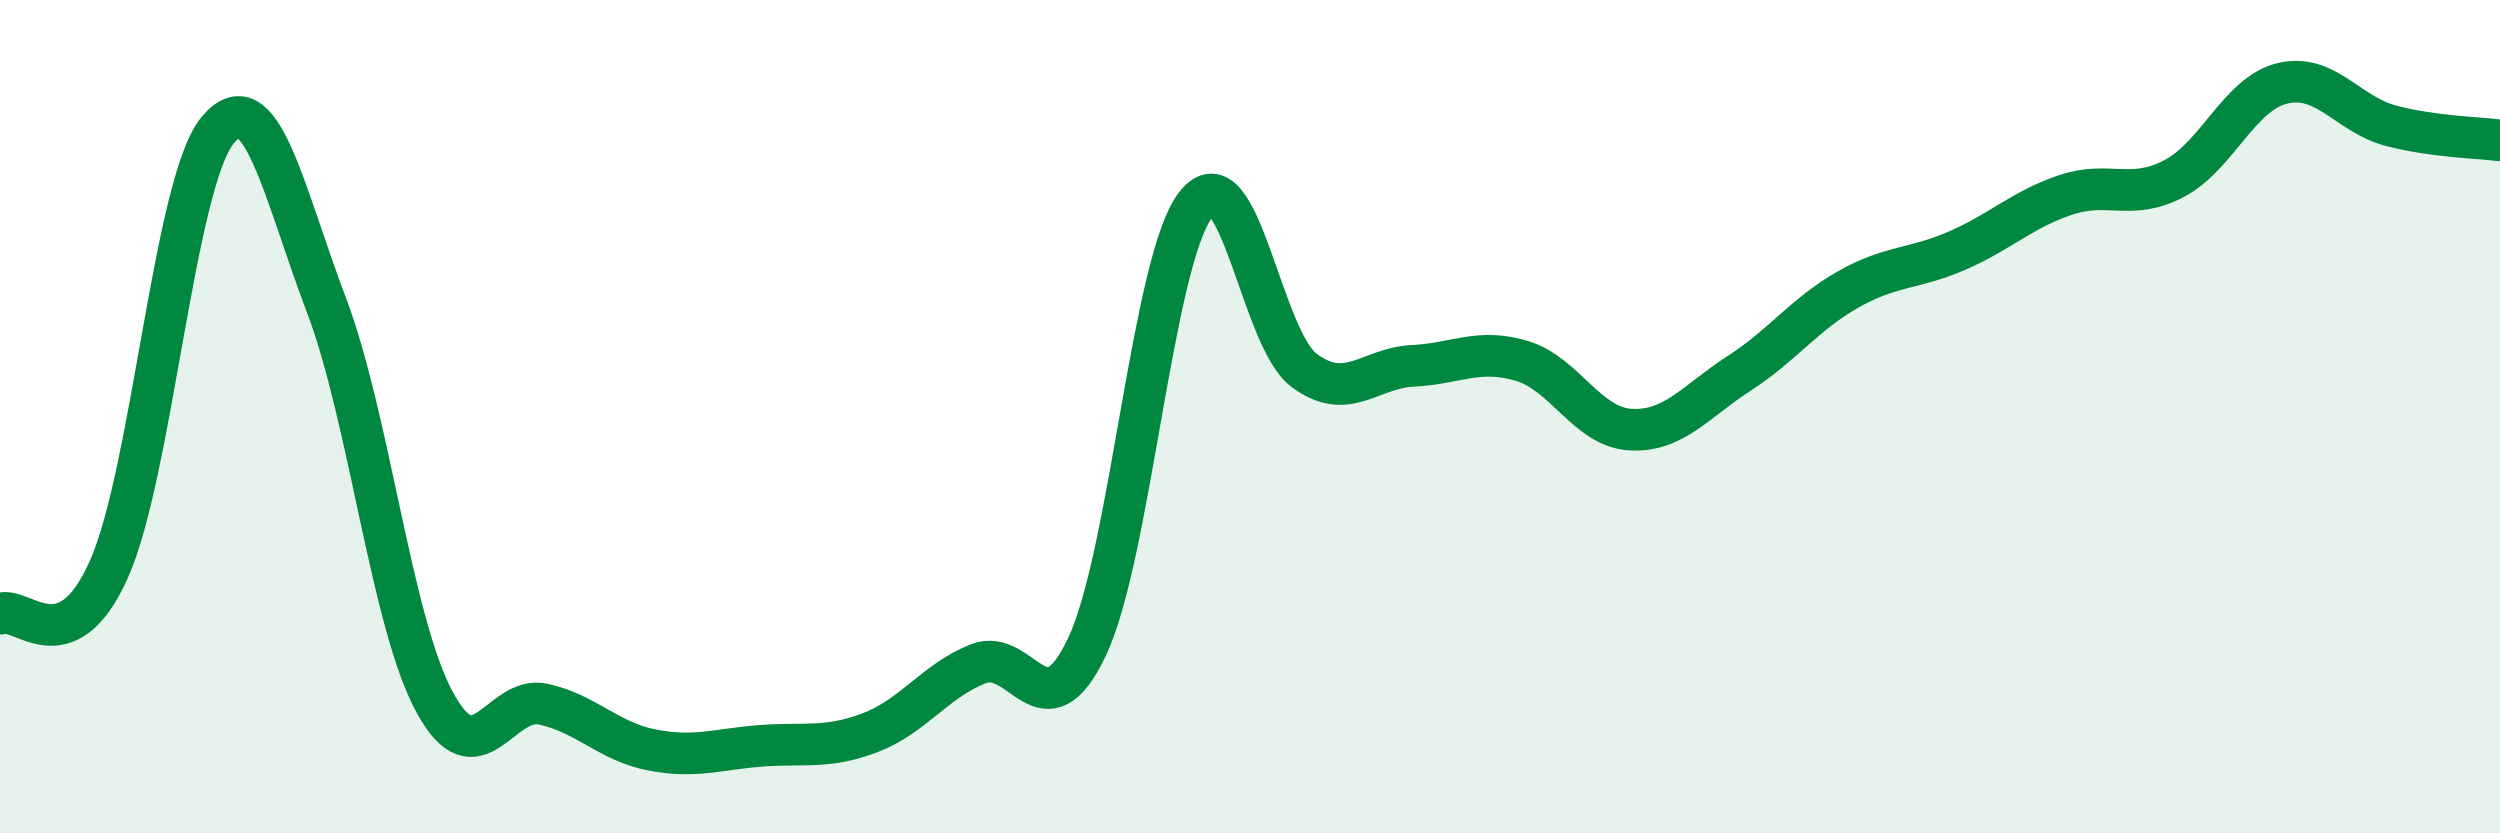
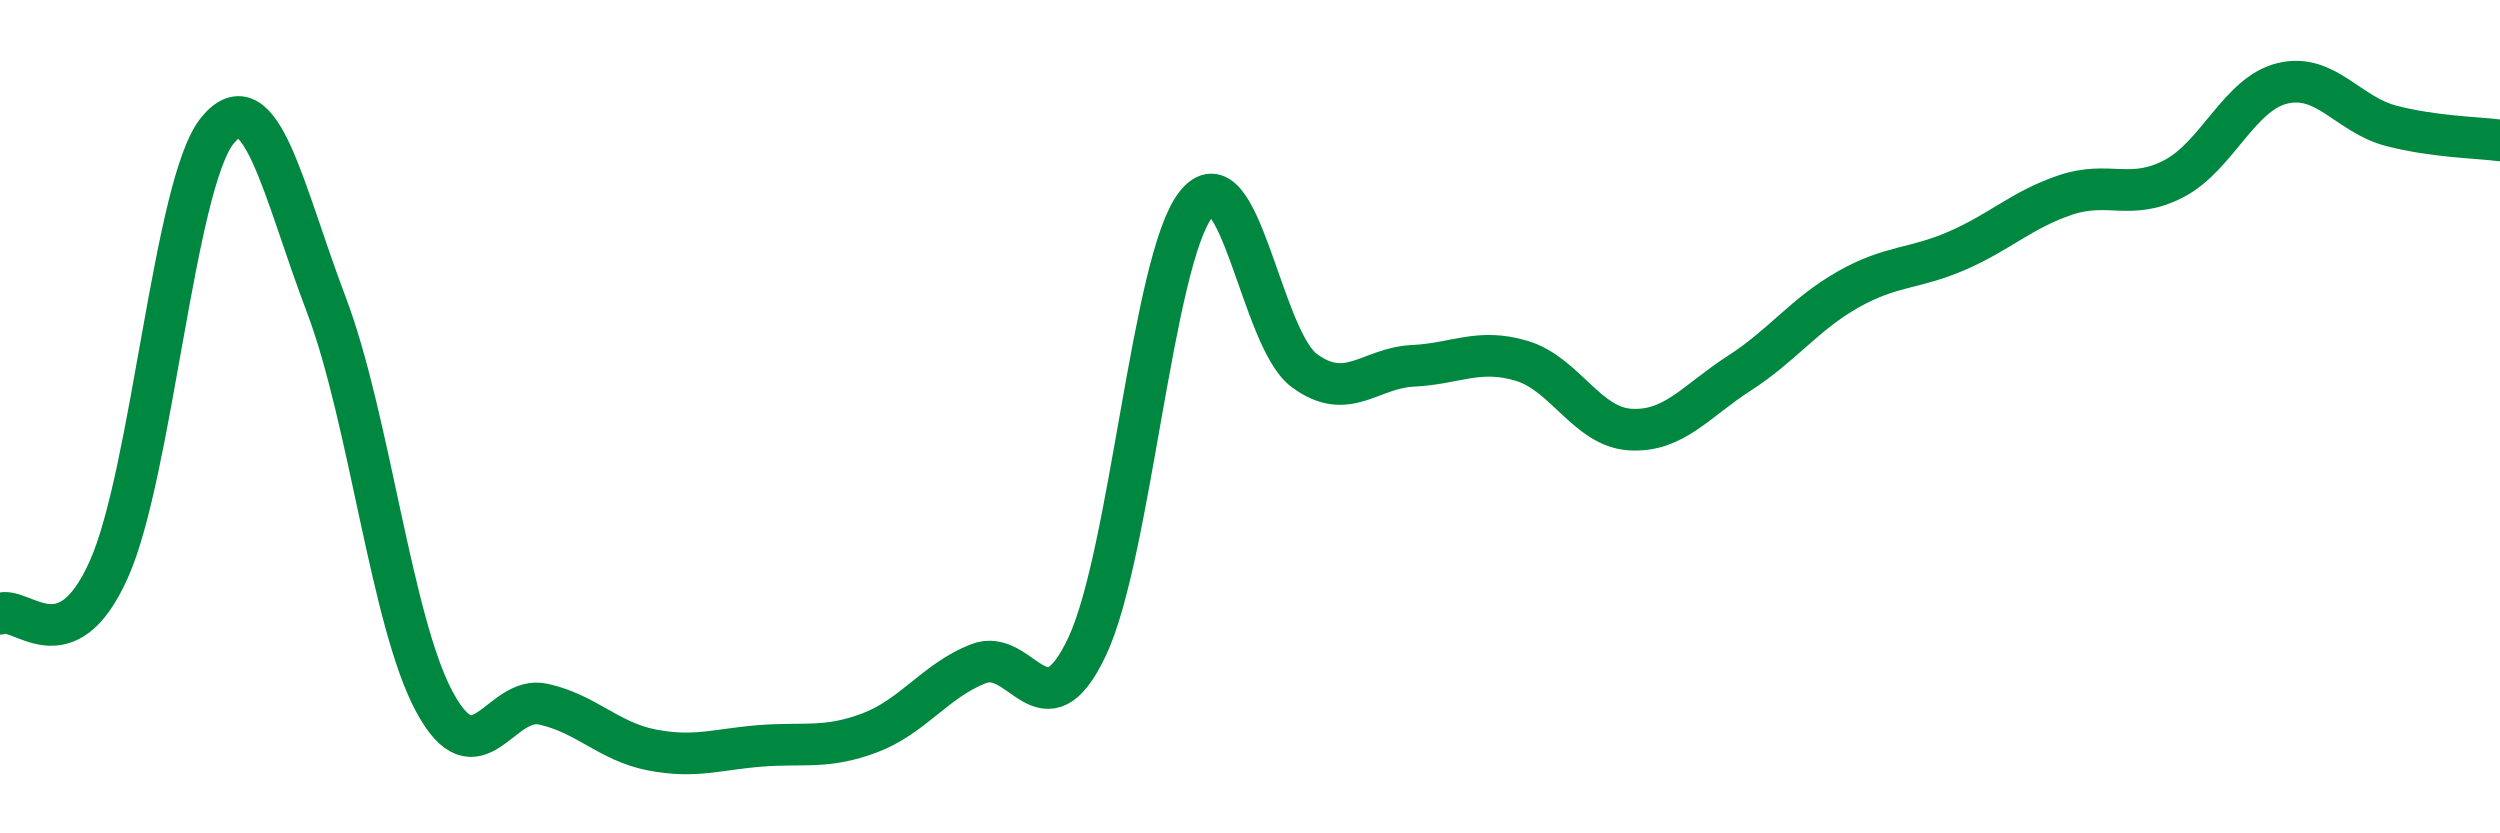
<svg xmlns="http://www.w3.org/2000/svg" width="60" height="20" viewBox="0 0 60 20">
-   <path d="M 0,14.73 C 0.52,14.52 1.57,15.99 2.61,13.67 C 3.65,11.35 4.18,4.4 5.22,3.13 C 6.26,1.86 6.79,4.57 7.83,7.31 C 8.87,10.05 9.39,14.93 10.43,16.85 C 11.47,18.77 12,16.67 13.04,16.9 C 14.08,17.13 14.61,17.8 15.65,18 C 16.69,18.2 17.22,17.98 18.26,17.9 C 19.3,17.82 19.83,17.98 20.87,17.59 C 21.91,17.2 22.44,16.34 23.48,15.93 C 24.52,15.52 25.05,17.72 26.09,15.52 C 27.13,13.32 27.66,6.24 28.7,4.91 C 29.74,3.58 30.26,8.12 31.3,8.89 C 32.34,9.66 32.87,8.83 33.91,8.78 C 34.95,8.73 35.48,8.35 36.52,8.66 C 37.56,8.97 38.09,10.25 39.13,10.31 C 40.17,10.37 40.7,9.63 41.74,8.96 C 42.78,8.29 43.31,7.54 44.35,6.95 C 45.39,6.36 45.92,6.47 46.96,6.02 C 48,5.57 48.53,5.03 49.57,4.68 C 50.61,4.33 51.13,4.83 52.17,4.29 C 53.21,3.75 53.74,2.25 54.78,2 C 55.82,1.75 56.35,2.75 57.39,3.02 C 58.43,3.29 59.48,3.3 60,3.37L60 20L0 20Z" fill="#008740" opacity="0.1" stroke-linecap="round" stroke-linejoin="round" />
  <path d="M 0,14.73 C 0.52,14.52 1.57,15.99 2.61,13.67 C 3.65,11.35 4.18,4.4 5.22,3.13 C 6.26,1.86 6.79,4.57 7.83,7.31 C 8.87,10.05 9.39,14.93 10.43,16.85 C 11.47,18.77 12,16.67 13.04,16.9 C 14.08,17.13 14.61,17.8 15.65,18 C 16.69,18.2 17.22,17.98 18.26,17.9 C 19.3,17.82 19.83,17.98 20.87,17.59 C 21.91,17.2 22.44,16.34 23.48,15.93 C 24.52,15.52 25.05,17.72 26.09,15.52 C 27.13,13.32 27.66,6.24 28.7,4.91 C 29.74,3.58 30.26,8.12 31.3,8.89 C 32.34,9.66 32.87,8.83 33.91,8.78 C 34.95,8.73 35.48,8.35 36.52,8.66 C 37.56,8.97 38.09,10.25 39.13,10.31 C 40.17,10.37 40.7,9.63 41.74,8.96 C 42.78,8.29 43.31,7.54 44.35,6.95 C 45.39,6.36 45.92,6.47 46.96,6.02 C 48,5.57 48.53,5.03 49.57,4.68 C 50.61,4.33 51.13,4.83 52.17,4.29 C 53.21,3.75 53.74,2.25 54.78,2 C 55.82,1.75 56.35,2.75 57.39,3.02 C 58.43,3.29 59.48,3.3 60,3.37" stroke="#008740" stroke-width="1" fill="none" stroke-linecap="round" stroke-linejoin="round" />
</svg>